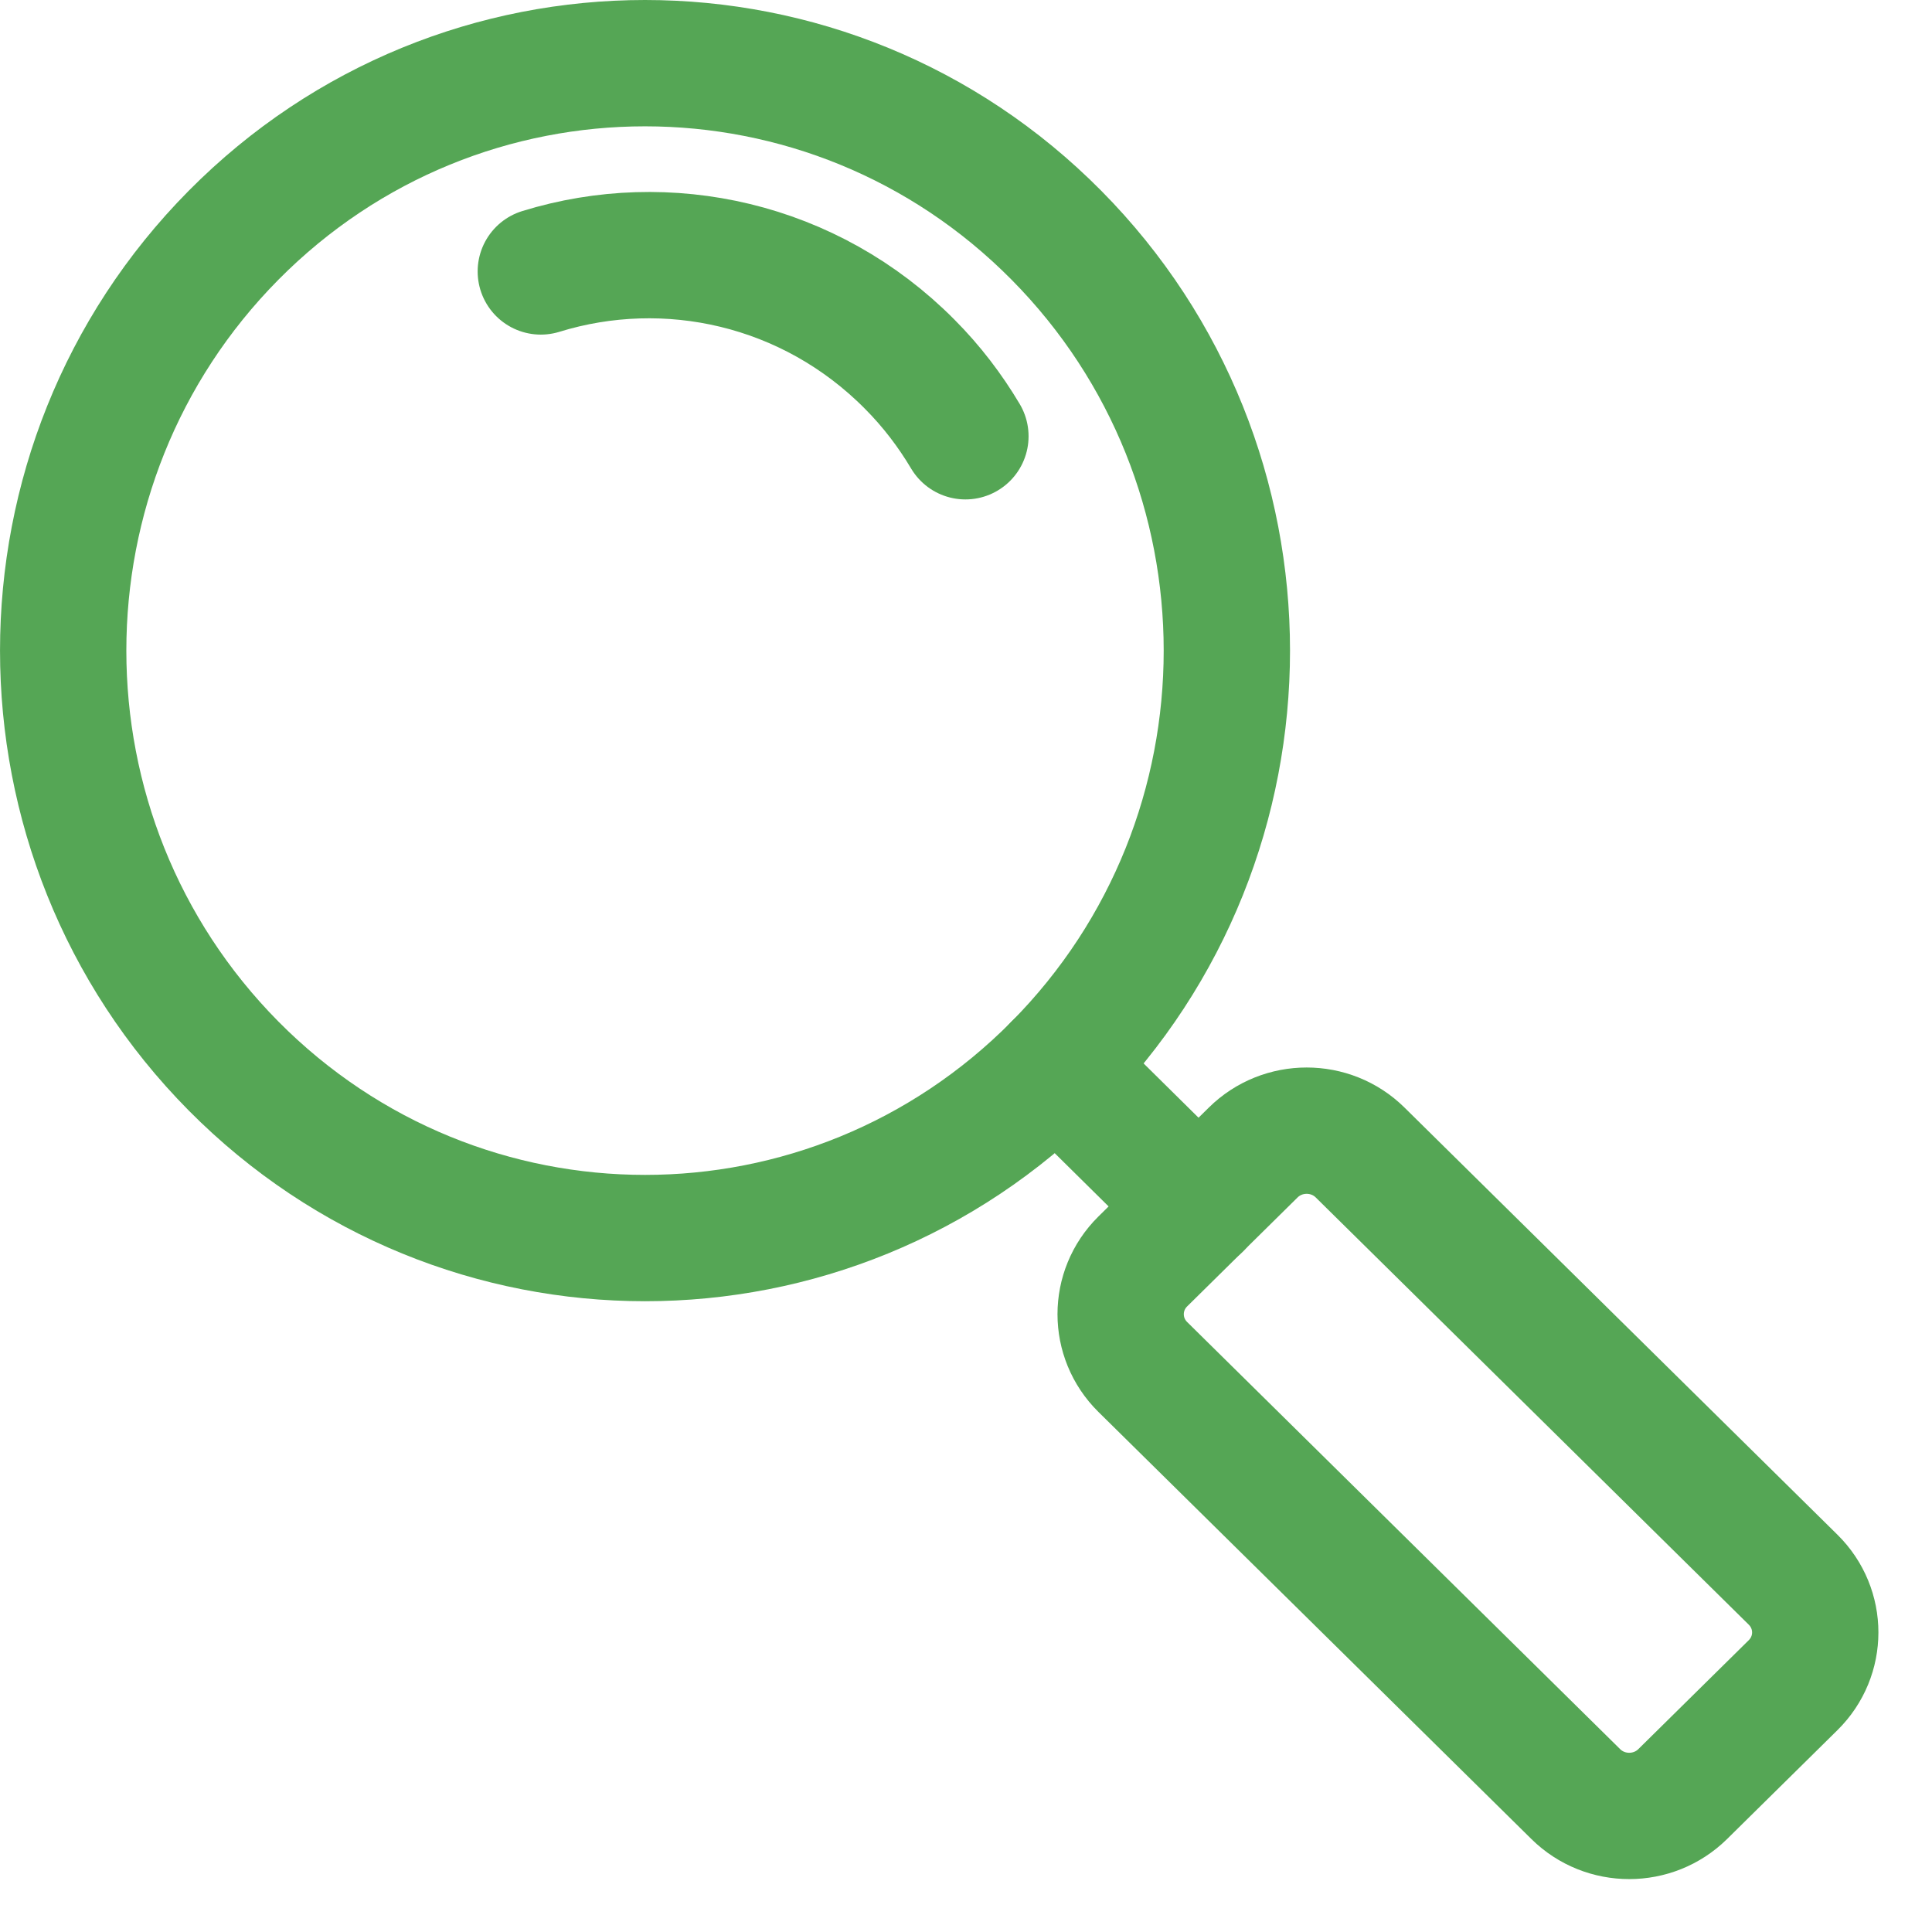
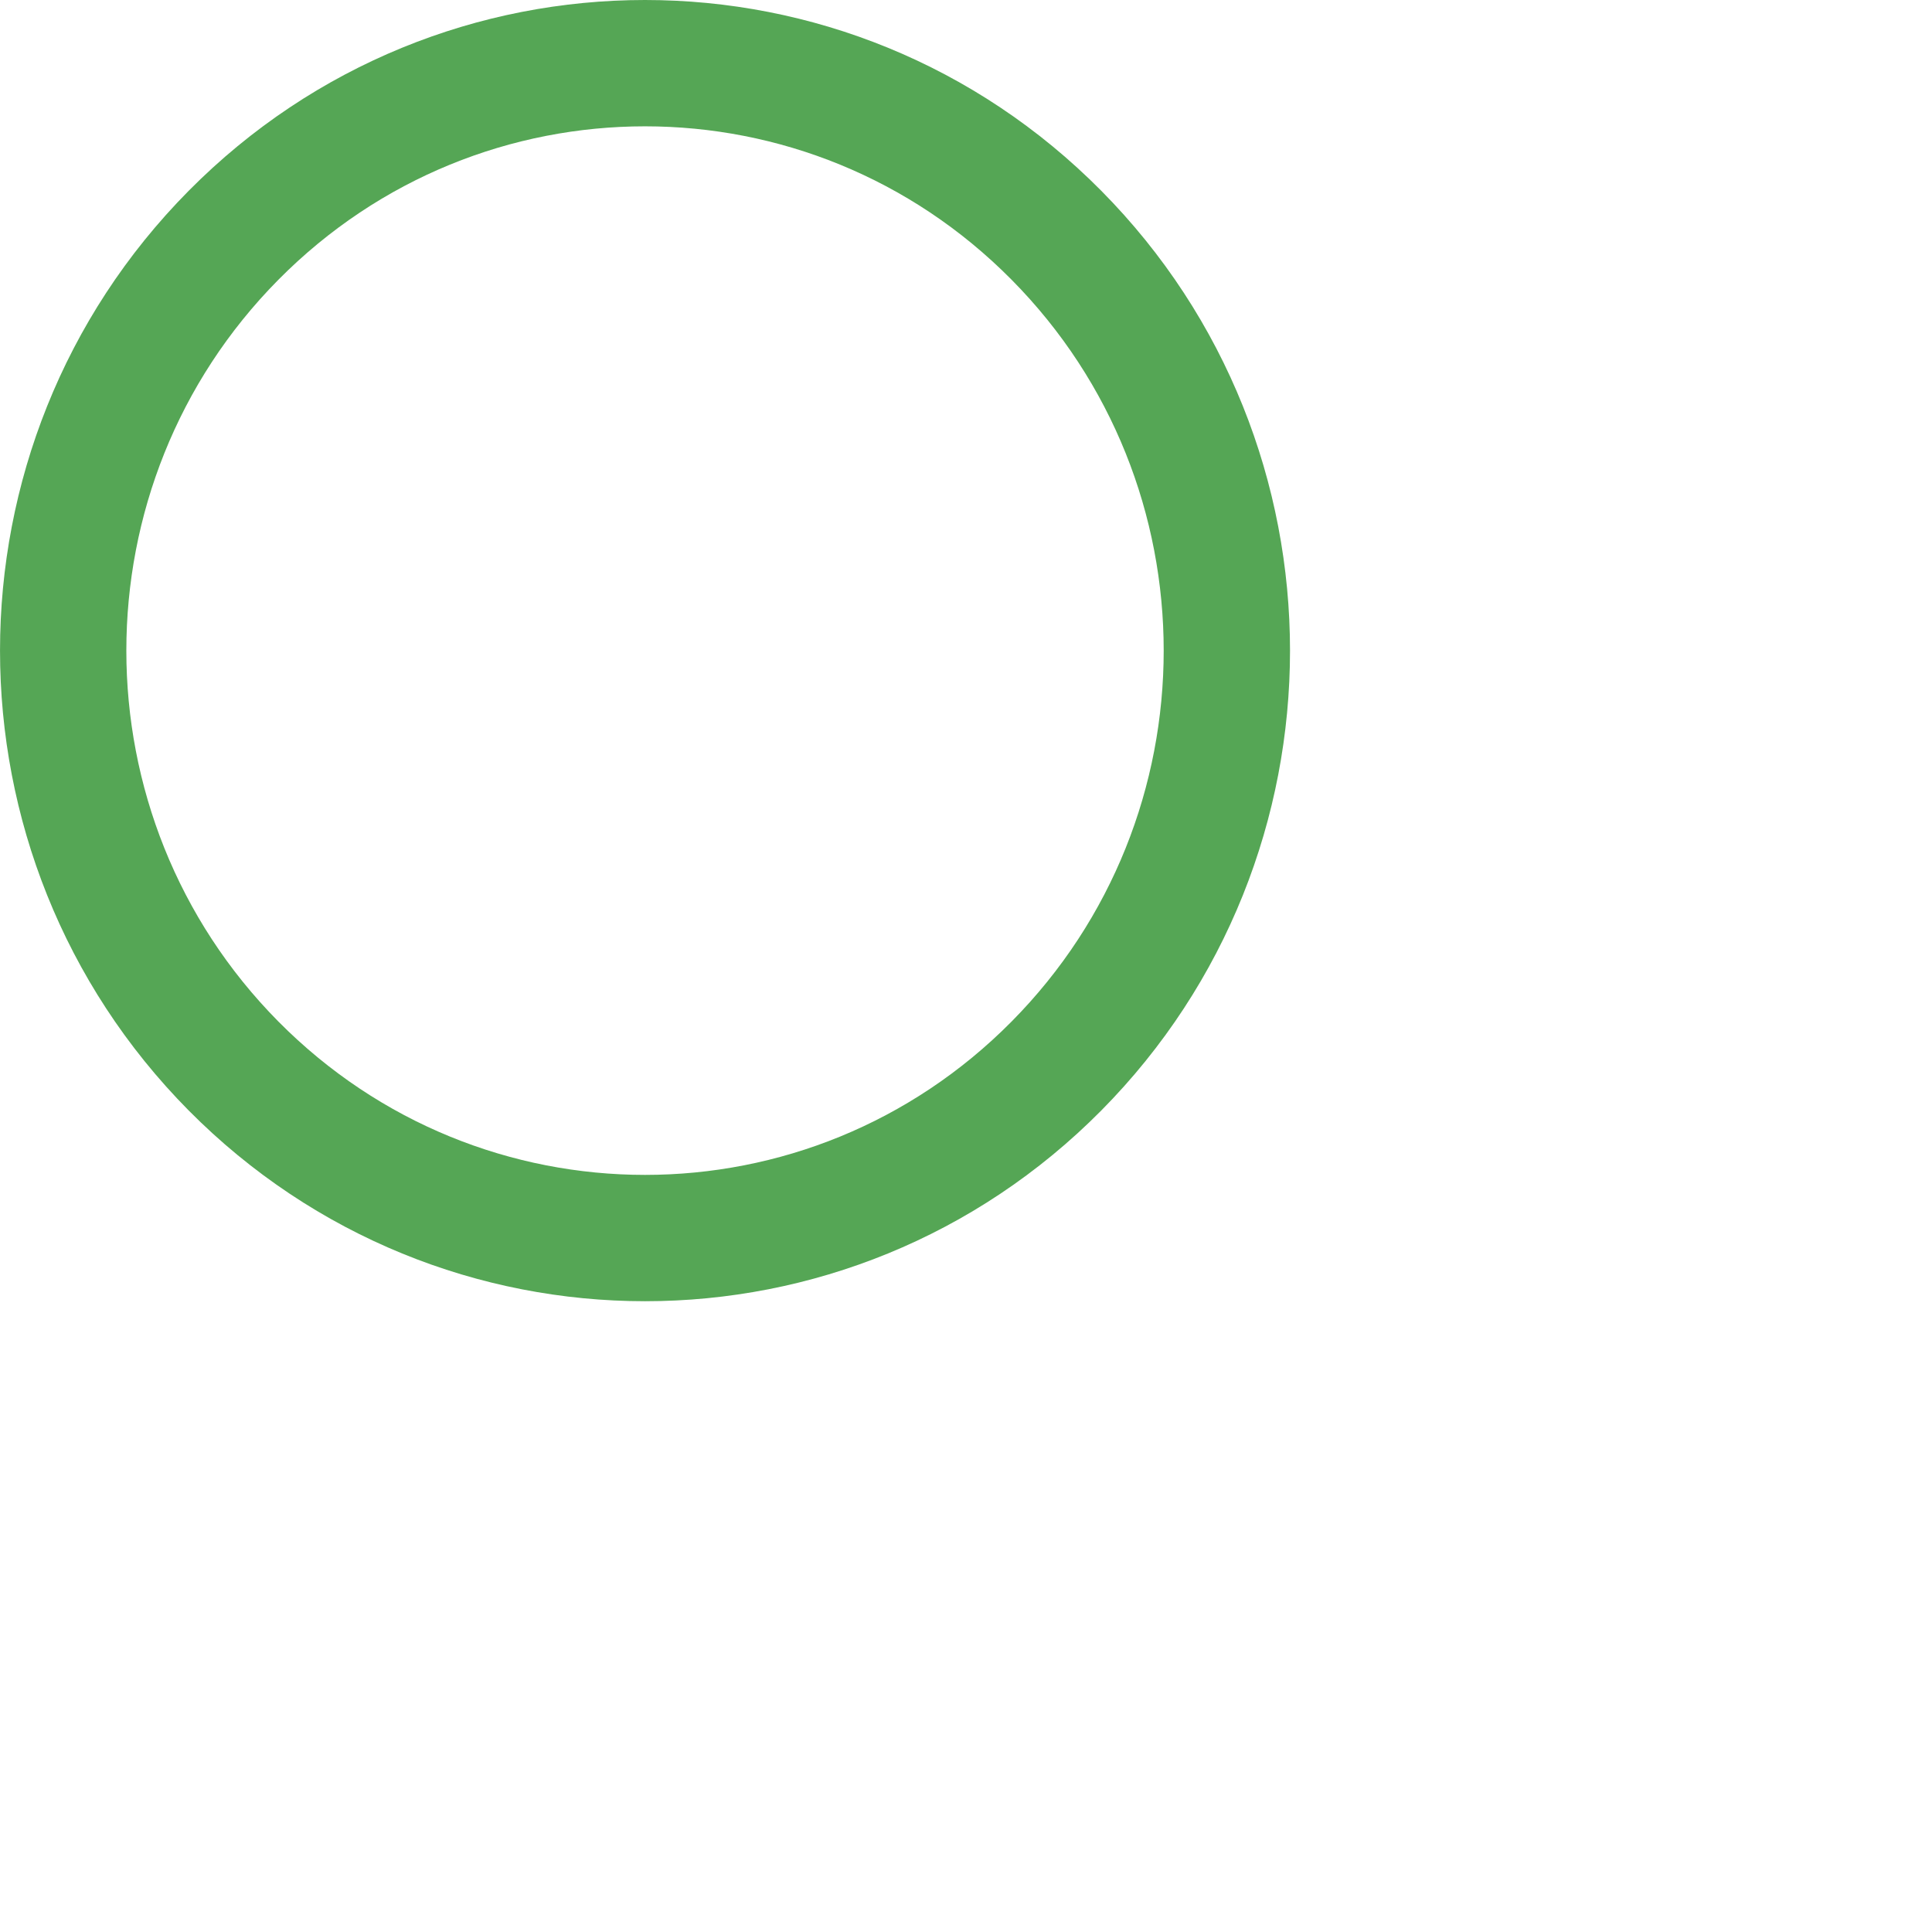
<svg xmlns="http://www.w3.org/2000/svg" width="26" height="26" viewBox="0 0 26 26" fill="none">
  <path d="M14.217 14.346C11.16 17.433 6.203 17.433 3.143 14.346C0.086 11.258 0.086 6.254 3.143 3.166C6.201 0.078 11.16 0.078 14.217 3.166C17.275 6.254 17.275 11.258 14.217 14.346Z" stroke="#55A655" stroke-width="1.7" stroke-linecap="round" stroke-linejoin="round" />
-   <path d="M16.13 16.237L14.216 14.346" stroke="#55A655" stroke-width="1.7" stroke-linecap="round" stroke-linejoin="round" />
-   <path d="M16.865 15.51L15.379 16.976C14.982 17.368 14.982 18.004 15.379 18.396L21.206 24.144C21.603 24.536 22.247 24.536 22.645 24.144L24.131 22.678C24.528 22.286 24.528 21.651 24.131 21.259L18.304 15.51C17.907 15.118 17.262 15.118 16.865 15.51Z" stroke="#55A655" stroke-width="1.7" stroke-linecap="round" stroke-linejoin="round" />
-   <path d="M7.278 3.653C8.977 3.128 10.898 3.545 12.242 4.901C12.538 5.198 12.787 5.526 12.992 5.871" stroke="#55A655" stroke-width="1.7" stroke-linecap="round" stroke-linejoin="round" />
</svg>